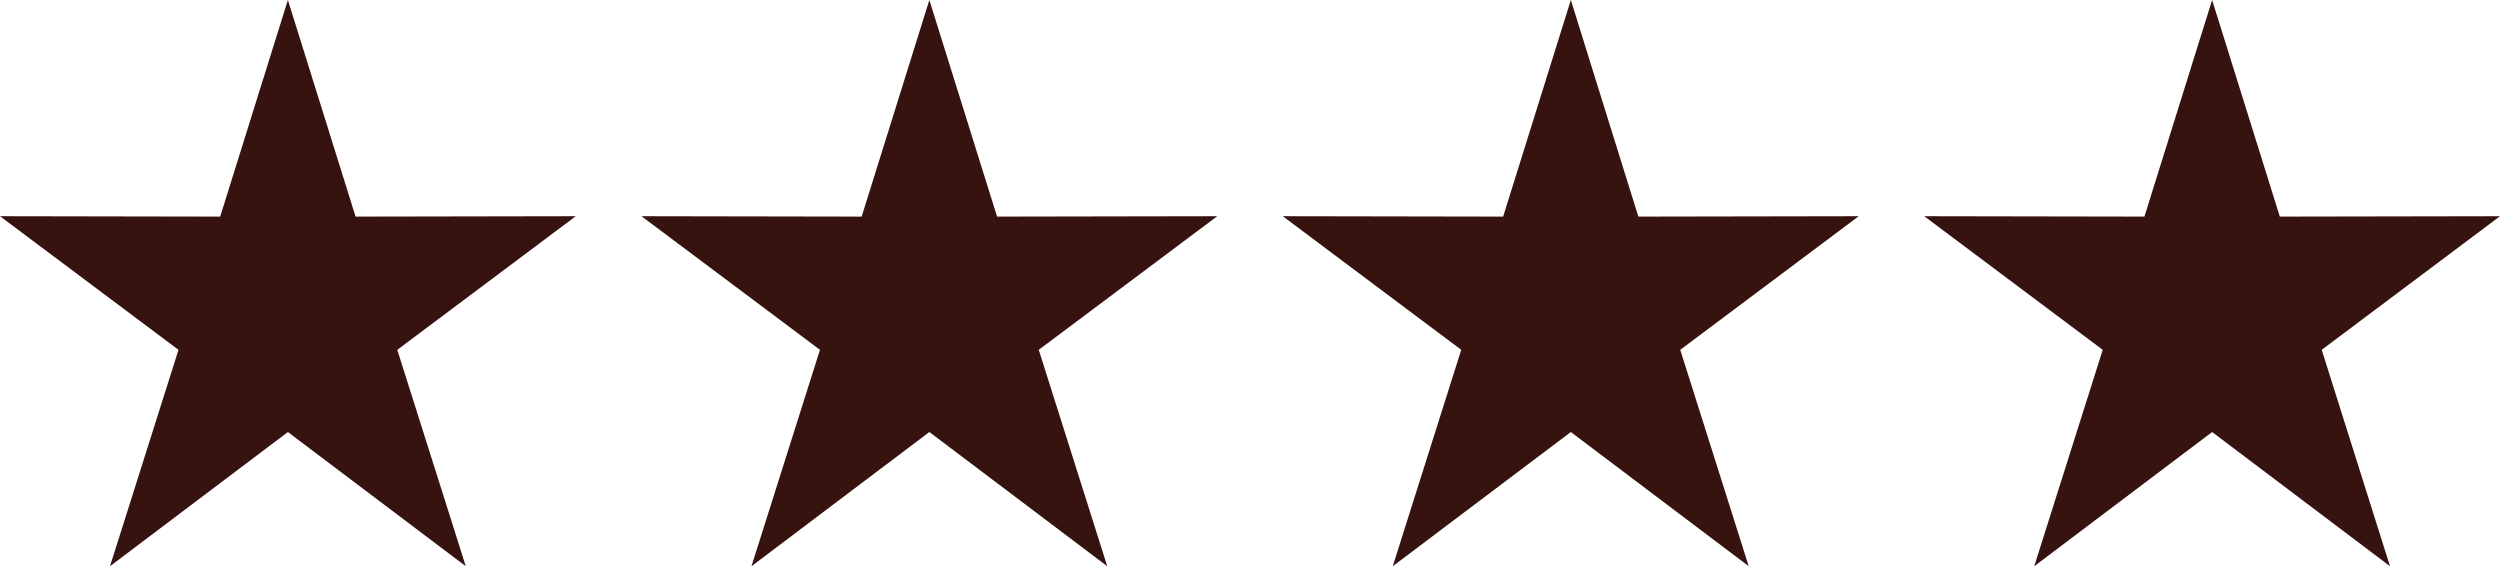
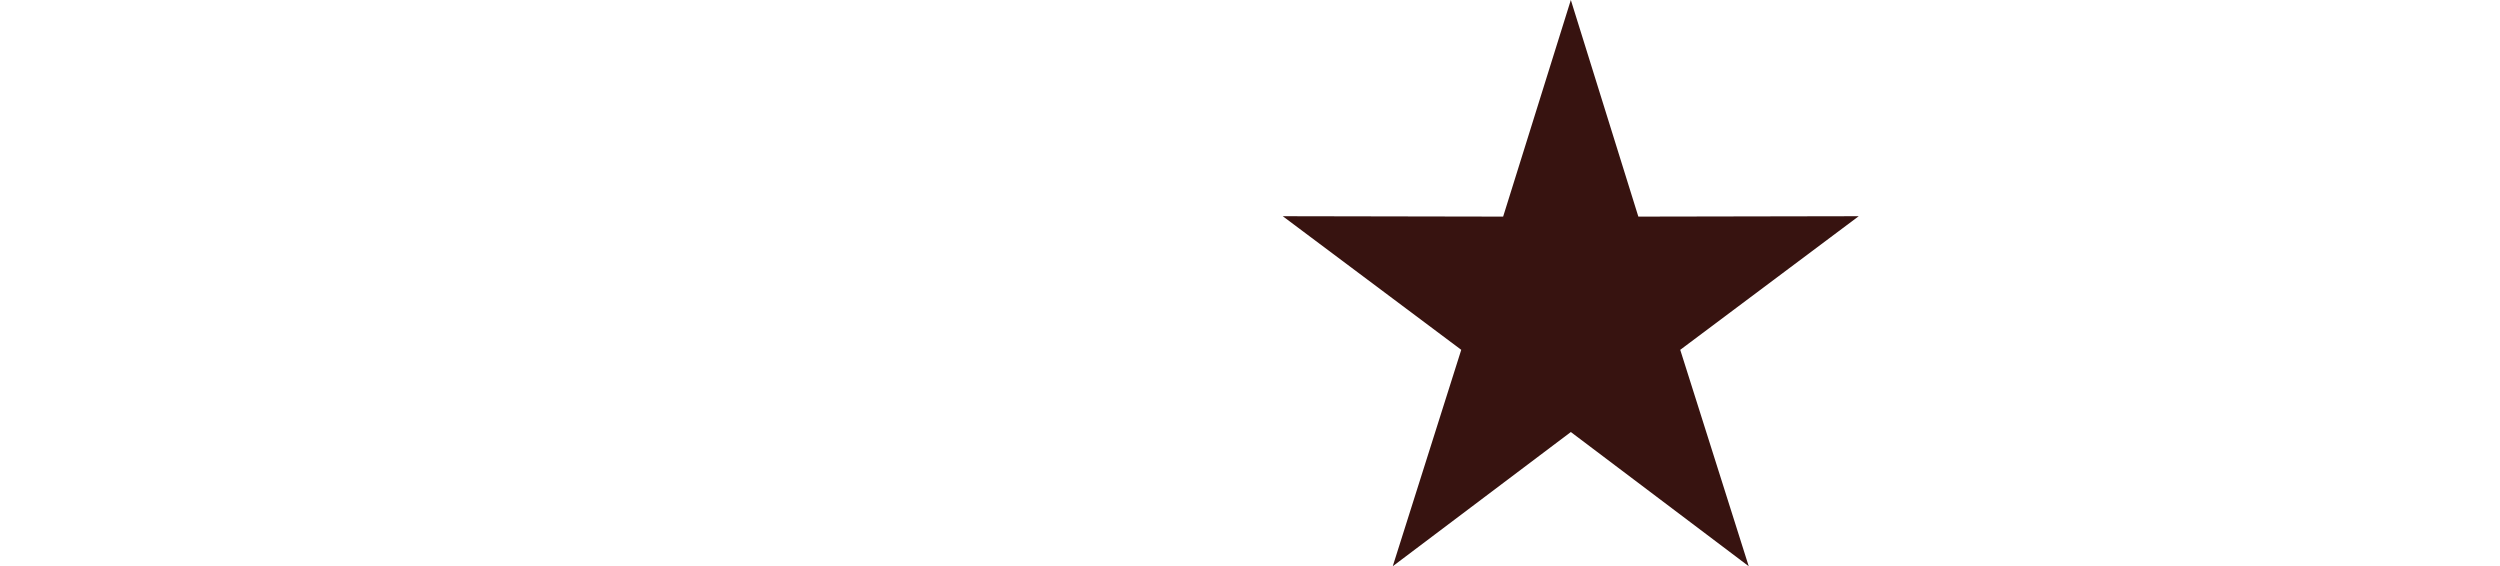
<svg xmlns="http://www.w3.org/2000/svg" version="1.1" id="Laag_1" x="0px" y="0px" viewBox="0 0 125.92 28.52" style="enable-background:new 0 0 125.92 28.52;" xml:space="preserve">
  <style type="text/css">
	.st0{fill:#371310;}
</style>
-   <polygon class="st0" points="14.5,0 11.09,10.91 0,10.89 8.99,17.62 5.54,28.52 14.5,21.76 23.46,28.52 20.01,17.62 29,10.89   17.91,10.91 " />
-   <polygon class="st0" points="46.81,0 43.4,10.91 32.31,10.89 41.3,17.62 37.85,28.52 46.81,21.76 55.77,28.52 52.32,17.62   61.31,10.89 50.22,10.91 " />
  <polygon class="st0" points="79.12,0 75.71,10.91 64.61,10.89 73.6,17.62 70.15,28.52 79.12,21.76 88.08,28.52 84.63,17.62   93.62,10.89 82.52,10.91 " />
-   <polygon class="st0" points="111.42,0 108.01,10.91 96.92,10.89 105.91,17.62 102.46,28.52 111.42,21.76 120.38,28.52 116.94,17.62   125.92,10.89 114.83,10.91 " />
</svg>